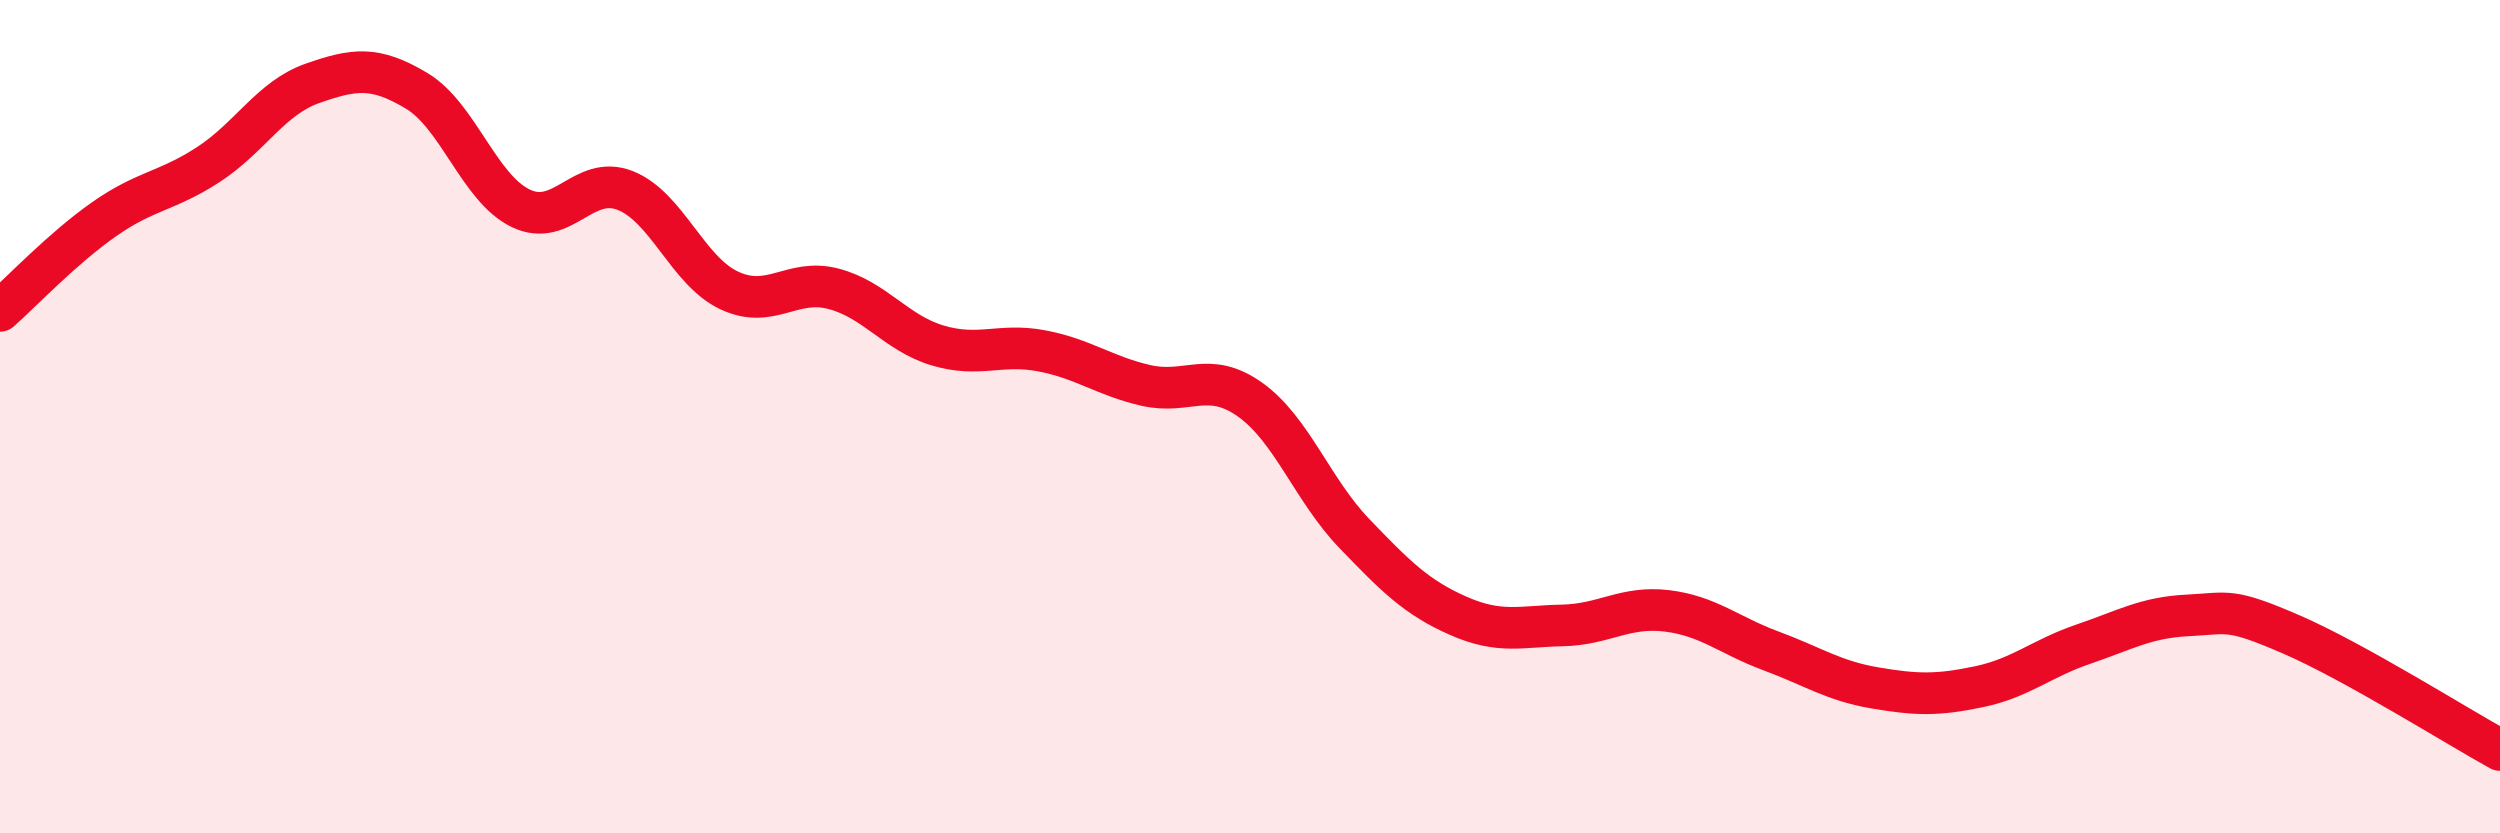
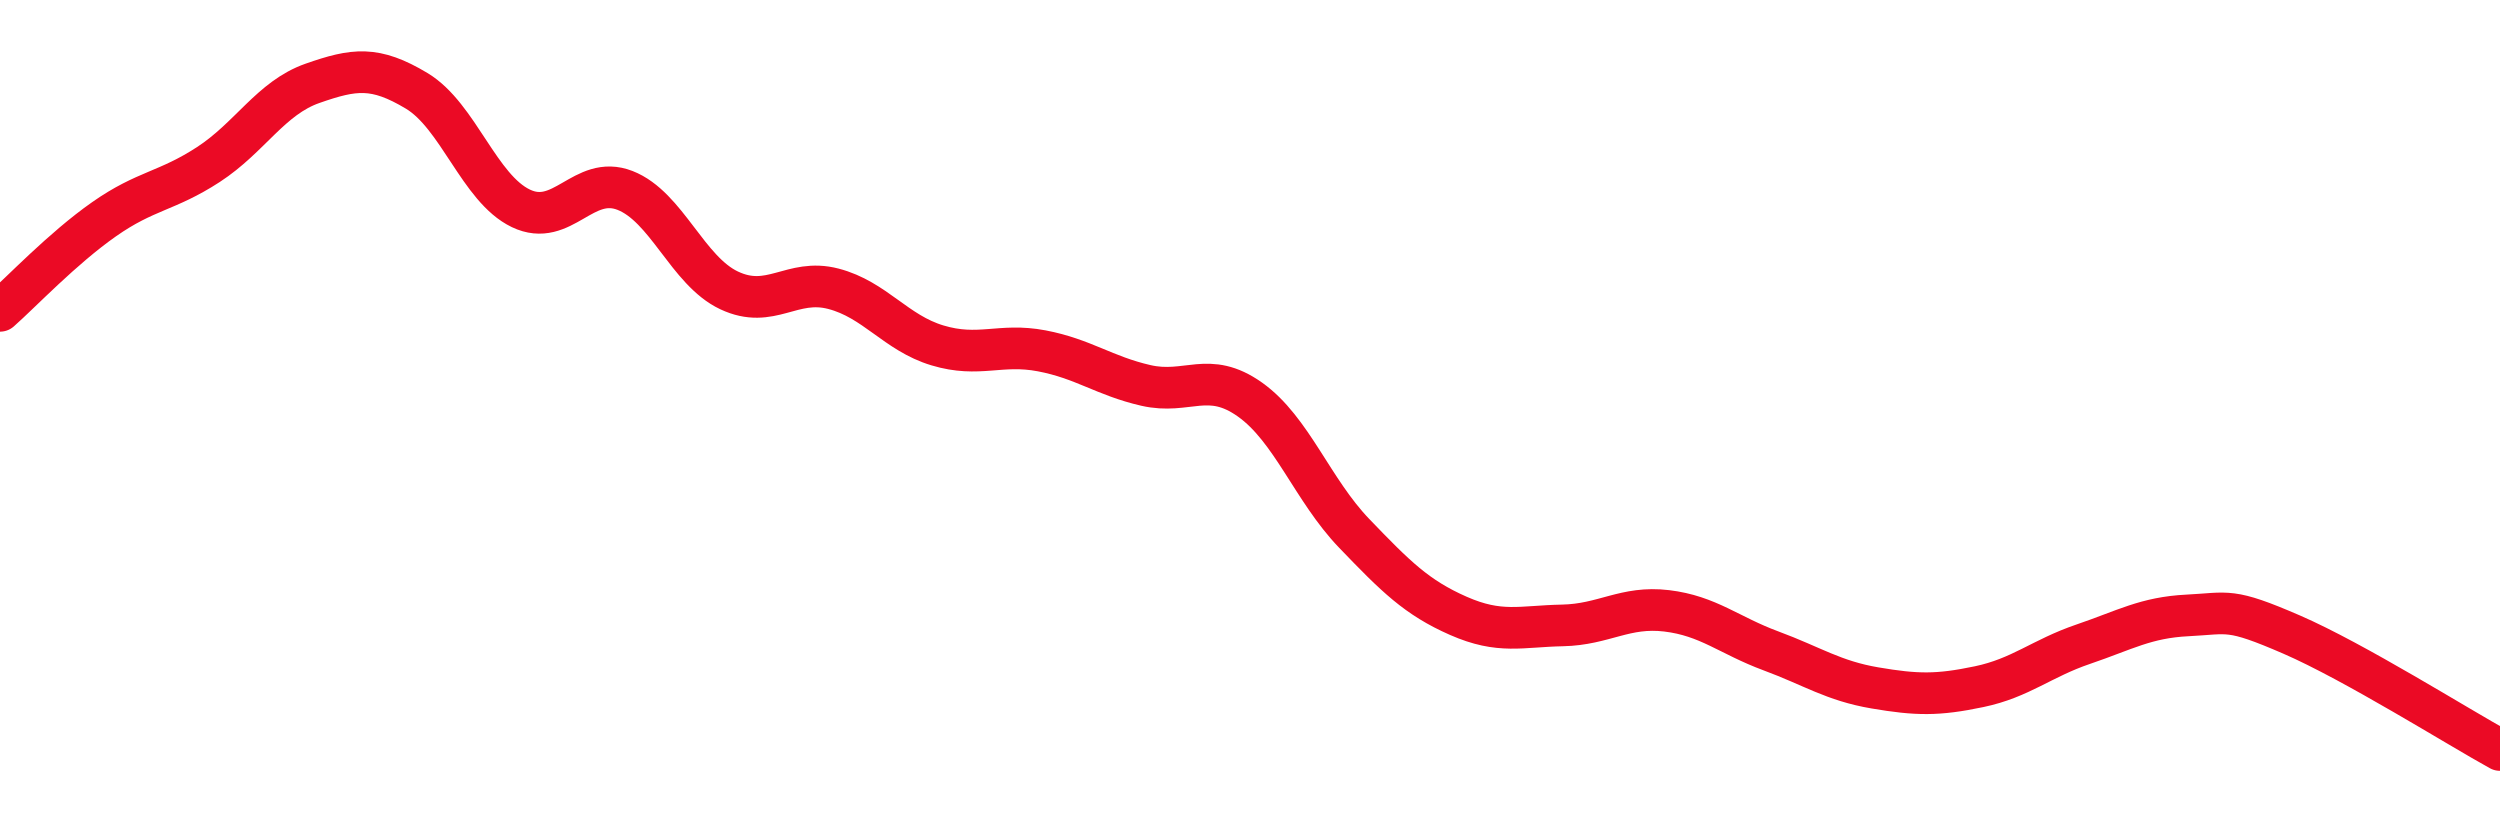
<svg xmlns="http://www.w3.org/2000/svg" width="60" height="20" viewBox="0 0 60 20">
-   <path d="M 0,7.46 C 0.5,7.02 1.5,5.96 2.5,5.26 C 3.5,4.56 4,4.6 5,3.95 C 6,3.3 6.5,2.35 7.5,2 C 8.5,1.65 9,1.58 10,2.18 C 11,2.78 11.5,4.52 12.5,5 C 13.5,5.48 14,4.18 15,4.57 C 16,4.96 16.5,6.5 17.5,6.97 C 18.5,7.44 19,6.67 20,6.93 C 21,7.19 21.5,7.99 22.5,8.29 C 23.5,8.59 24,8.23 25,8.42 C 26,8.61 26.5,9.02 27.5,9.25 C 28.5,9.48 29,8.88 30,9.59 C 31,10.3 31.5,11.76 32.5,12.8 C 33.5,13.84 34,14.34 35,14.78 C 36,15.22 36.5,15.03 37.5,15.01 C 38.5,14.99 39,14.54 40,14.66 C 41,14.78 41.5,15.25 42.5,15.62 C 43.5,15.99 44,16.34 45,16.51 C 46,16.68 46.5,16.69 47.5,16.48 C 48.5,16.27 49,15.8 50,15.46 C 51,15.12 51.5,14.82 52.5,14.77 C 53.5,14.72 53.5,14.58 55,15.23 C 56.5,15.88 59,17.45 60,18L60 20L0 20Z" fill="#EB0A25" opacity="0.1" stroke-linecap="round" stroke-linejoin="round" />
  <path d="M 0,7.46 C 0.5,7.02 1.5,5.96 2.5,5.26 C 3.5,4.56 4,4.6 5,3.95 C 6,3.3 6.5,2.35 7.5,2 C 8.5,1.65 9,1.58 10,2.18 C 11,2.78 11.5,4.52 12.5,5 C 13.5,5.48 14,4.18 15,4.57 C 16,4.96 16.5,6.5 17.5,6.97 C 18.5,7.44 19,6.67 20,6.93 C 21,7.19 21.5,7.99 22.5,8.29 C 23.5,8.59 24,8.23 25,8.42 C 26,8.61 26.5,9.02 27.5,9.25 C 28.5,9.48 29,8.88 30,9.59 C 31,10.3 31.5,11.76 32.5,12.8 C 33.5,13.84 34,14.34 35,14.78 C 36,15.22 36.5,15.03 37.5,15.01 C 38.5,14.99 39,14.54 40,14.66 C 41,14.78 41.5,15.25 42.5,15.62 C 43.5,15.99 44,16.34 45,16.51 C 46,16.68 46.5,16.69 47.5,16.48 C 48.5,16.27 49,15.8 50,15.46 C 51,15.12 51.5,14.82 52.5,14.77 C 53.5,14.72 53.5,14.58 55,15.23 C 56.5,15.88 59,17.45 60,18" stroke="#EB0A25" stroke-width="1" fill="none" stroke-linecap="round" stroke-linejoin="round" />
</svg>